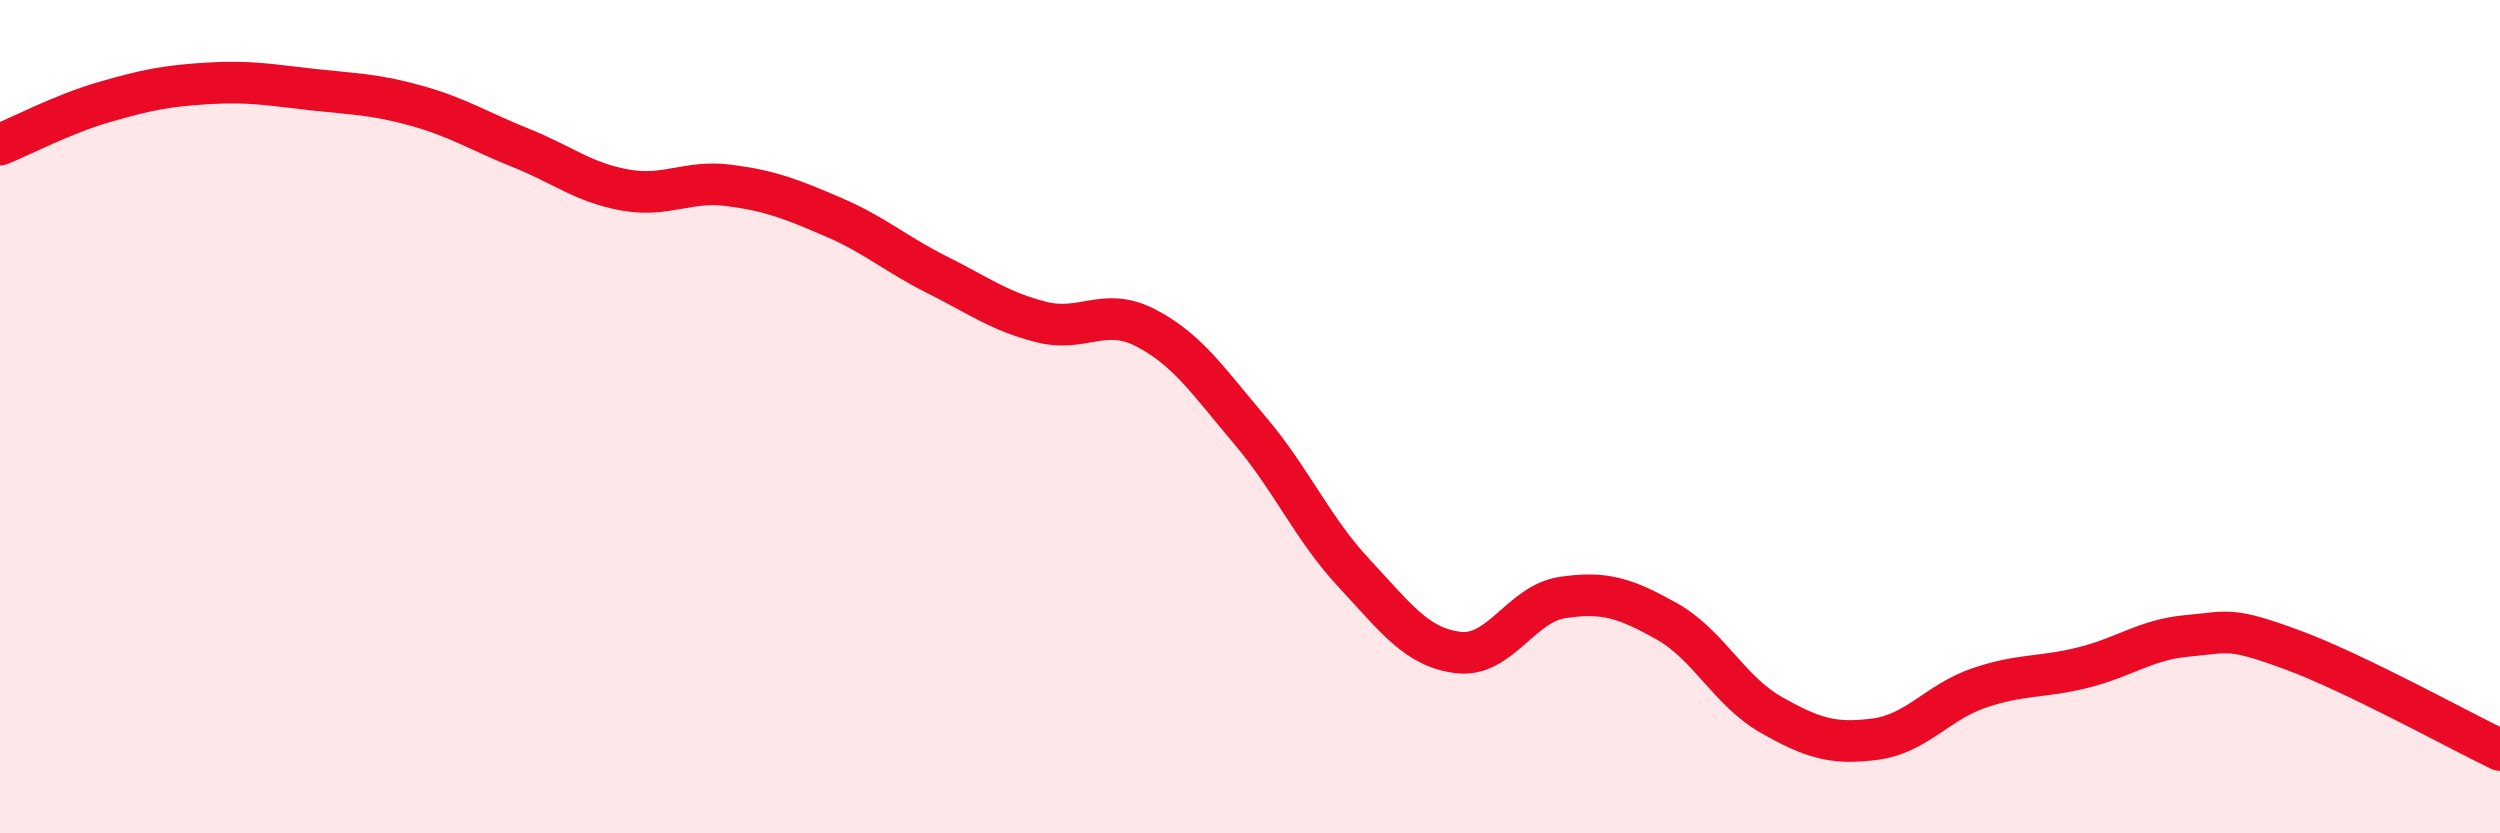
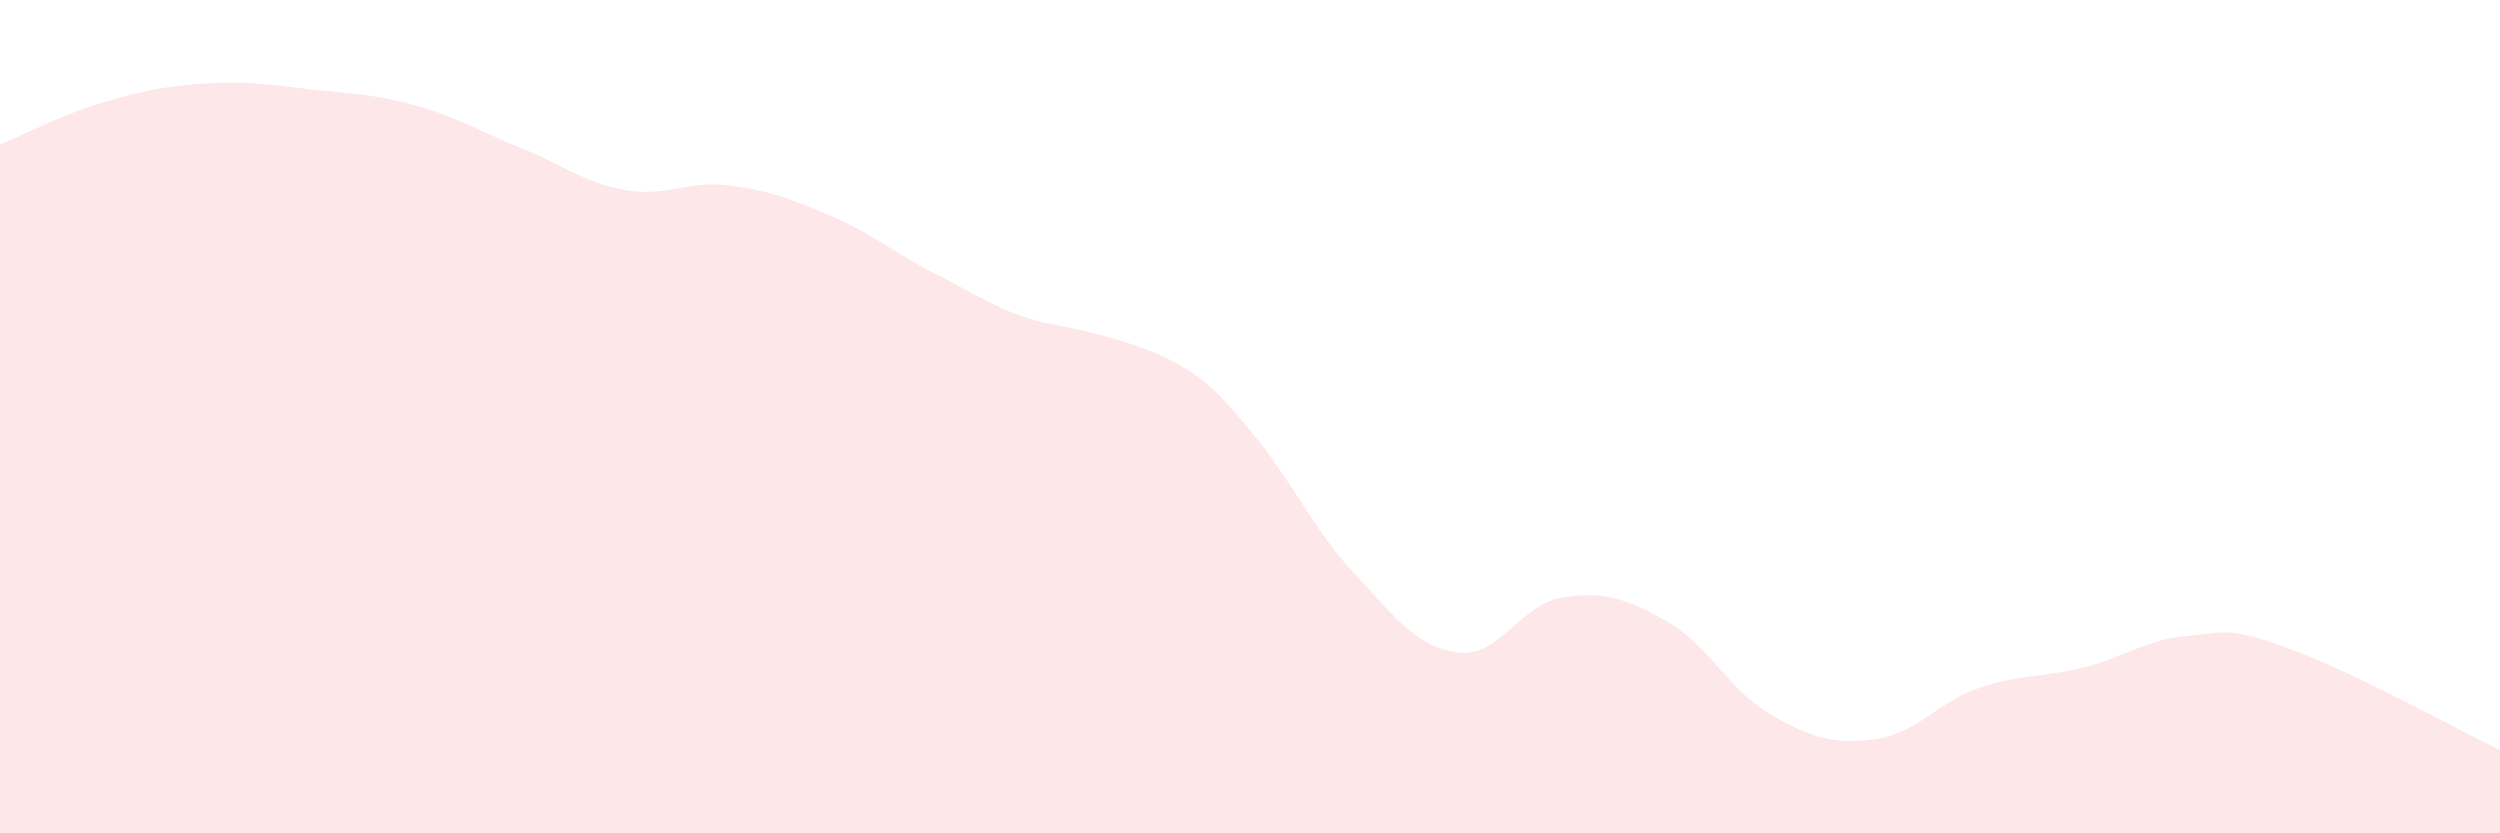
<svg xmlns="http://www.w3.org/2000/svg" width="60" height="20" viewBox="0 0 60 20">
-   <path d="M 0,3.47 C 0.5,3.27 1.5,2.74 2.5,2.45 C 3.5,2.16 4,2.06 5,2 C 6,1.94 6.5,2.04 7.5,2.15 C 8.5,2.26 9,2.26 10,2.54 C 11,2.82 11.5,3.15 12.5,3.55 C 13.5,3.95 14,4.38 15,4.56 C 16,4.74 16.5,4.32 17.5,4.45 C 18.5,4.58 19,4.78 20,5.21 C 21,5.64 21.5,6.1 22.5,6.6 C 23.5,7.1 24,7.48 25,7.73 C 26,7.98 26.5,7.35 27.5,7.87 C 28.5,8.39 29,9.15 30,10.33 C 31,11.51 31.5,12.69 32.5,13.76 C 33.5,14.83 34,15.54 35,15.66 C 36,15.78 36.5,14.49 37.5,14.34 C 38.5,14.19 39,14.35 40,14.91 C 41,15.47 41.5,16.58 42.5,17.15 C 43.5,17.72 44,17.87 45,17.74 C 46,17.61 46.5,16.85 47.5,16.51 C 48.5,16.17 49,16.27 50,16.02 C 51,15.77 51.5,15.35 52.5,15.26 C 53.5,15.17 53.5,15.04 55,15.59 C 56.5,16.14 59,17.52 60,18L60 20L0 20Z" fill="#EB0A25" opacity="0.1" stroke-linecap="round" stroke-linejoin="round" />
-   <path d="M 0,3.47 C 0.5,3.27 1.5,2.74 2.5,2.45 C 3.5,2.16 4,2.06 5,2 C 6,1.94 6.5,2.04 7.5,2.15 C 8.5,2.26 9,2.26 10,2.54 C 11,2.82 11.5,3.15 12.5,3.55 C 13.5,3.95 14,4.38 15,4.56 C 16,4.74 16.5,4.32 17.5,4.45 C 18.5,4.58 19,4.78 20,5.21 C 21,5.64 21.5,6.1 22.5,6.6 C 23.5,7.1 24,7.48 25,7.73 C 26,7.98 26.5,7.35 27.5,7.87 C 28.5,8.39 29,9.15 30,10.33 C 31,11.51 31.5,12.69 32.5,13.76 C 33.5,14.83 34,15.54 35,15.66 C 36,15.78 36.5,14.49 37.5,14.34 C 38.5,14.19 39,14.35 40,14.91 C 41,15.47 41.5,16.58 42.5,17.15 C 43.5,17.72 44,17.87 45,17.74 C 46,17.61 46.5,16.85 47.5,16.51 C 48.5,16.17 49,16.27 50,16.02 C 51,15.77 51.5,15.35 52.5,15.26 C 53.5,15.17 53.5,15.04 55,15.59 C 56.5,16.14 59,17.52 60,18" stroke="#EB0A25" stroke-width="1" fill="none" stroke-linecap="round" stroke-linejoin="round" />
+   <path d="M 0,3.47 C 0.5,3.27 1.5,2.74 2.5,2.45 C 3.5,2.16 4,2.06 5,2 C 6,1.94 6.5,2.04 7.5,2.15 C 8.5,2.26 9,2.26 10,2.54 C 11,2.82 11.5,3.15 12.5,3.55 C 13.5,3.95 14,4.38 15,4.56 C 16,4.74 16.5,4.32 17.5,4.45 C 18.5,4.58 19,4.78 20,5.21 C 21,5.64 21.5,6.1 22.5,6.6 C 23.5,7.1 24,7.48 25,7.73 C 28.5,8.39 29,9.15 30,10.33 C 31,11.51 31.5,12.69 32.5,13.76 C 33.5,14.83 34,15.54 35,15.66 C 36,15.78 36.5,14.49 37.5,14.34 C 38.5,14.19 39,14.35 40,14.91 C 41,15.47 41.5,16.58 42.5,17.15 C 43.5,17.72 44,17.87 45,17.74 C 46,17.61 46.5,16.85 47.5,16.51 C 48.5,16.17 49,16.27 50,16.02 C 51,15.77 51.5,15.35 52.5,15.26 C 53.5,15.17 53.5,15.04 55,15.59 C 56.5,16.14 59,17.52 60,18L60 20L0 20Z" fill="#EB0A25" opacity="0.1" stroke-linecap="round" stroke-linejoin="round" />
</svg>